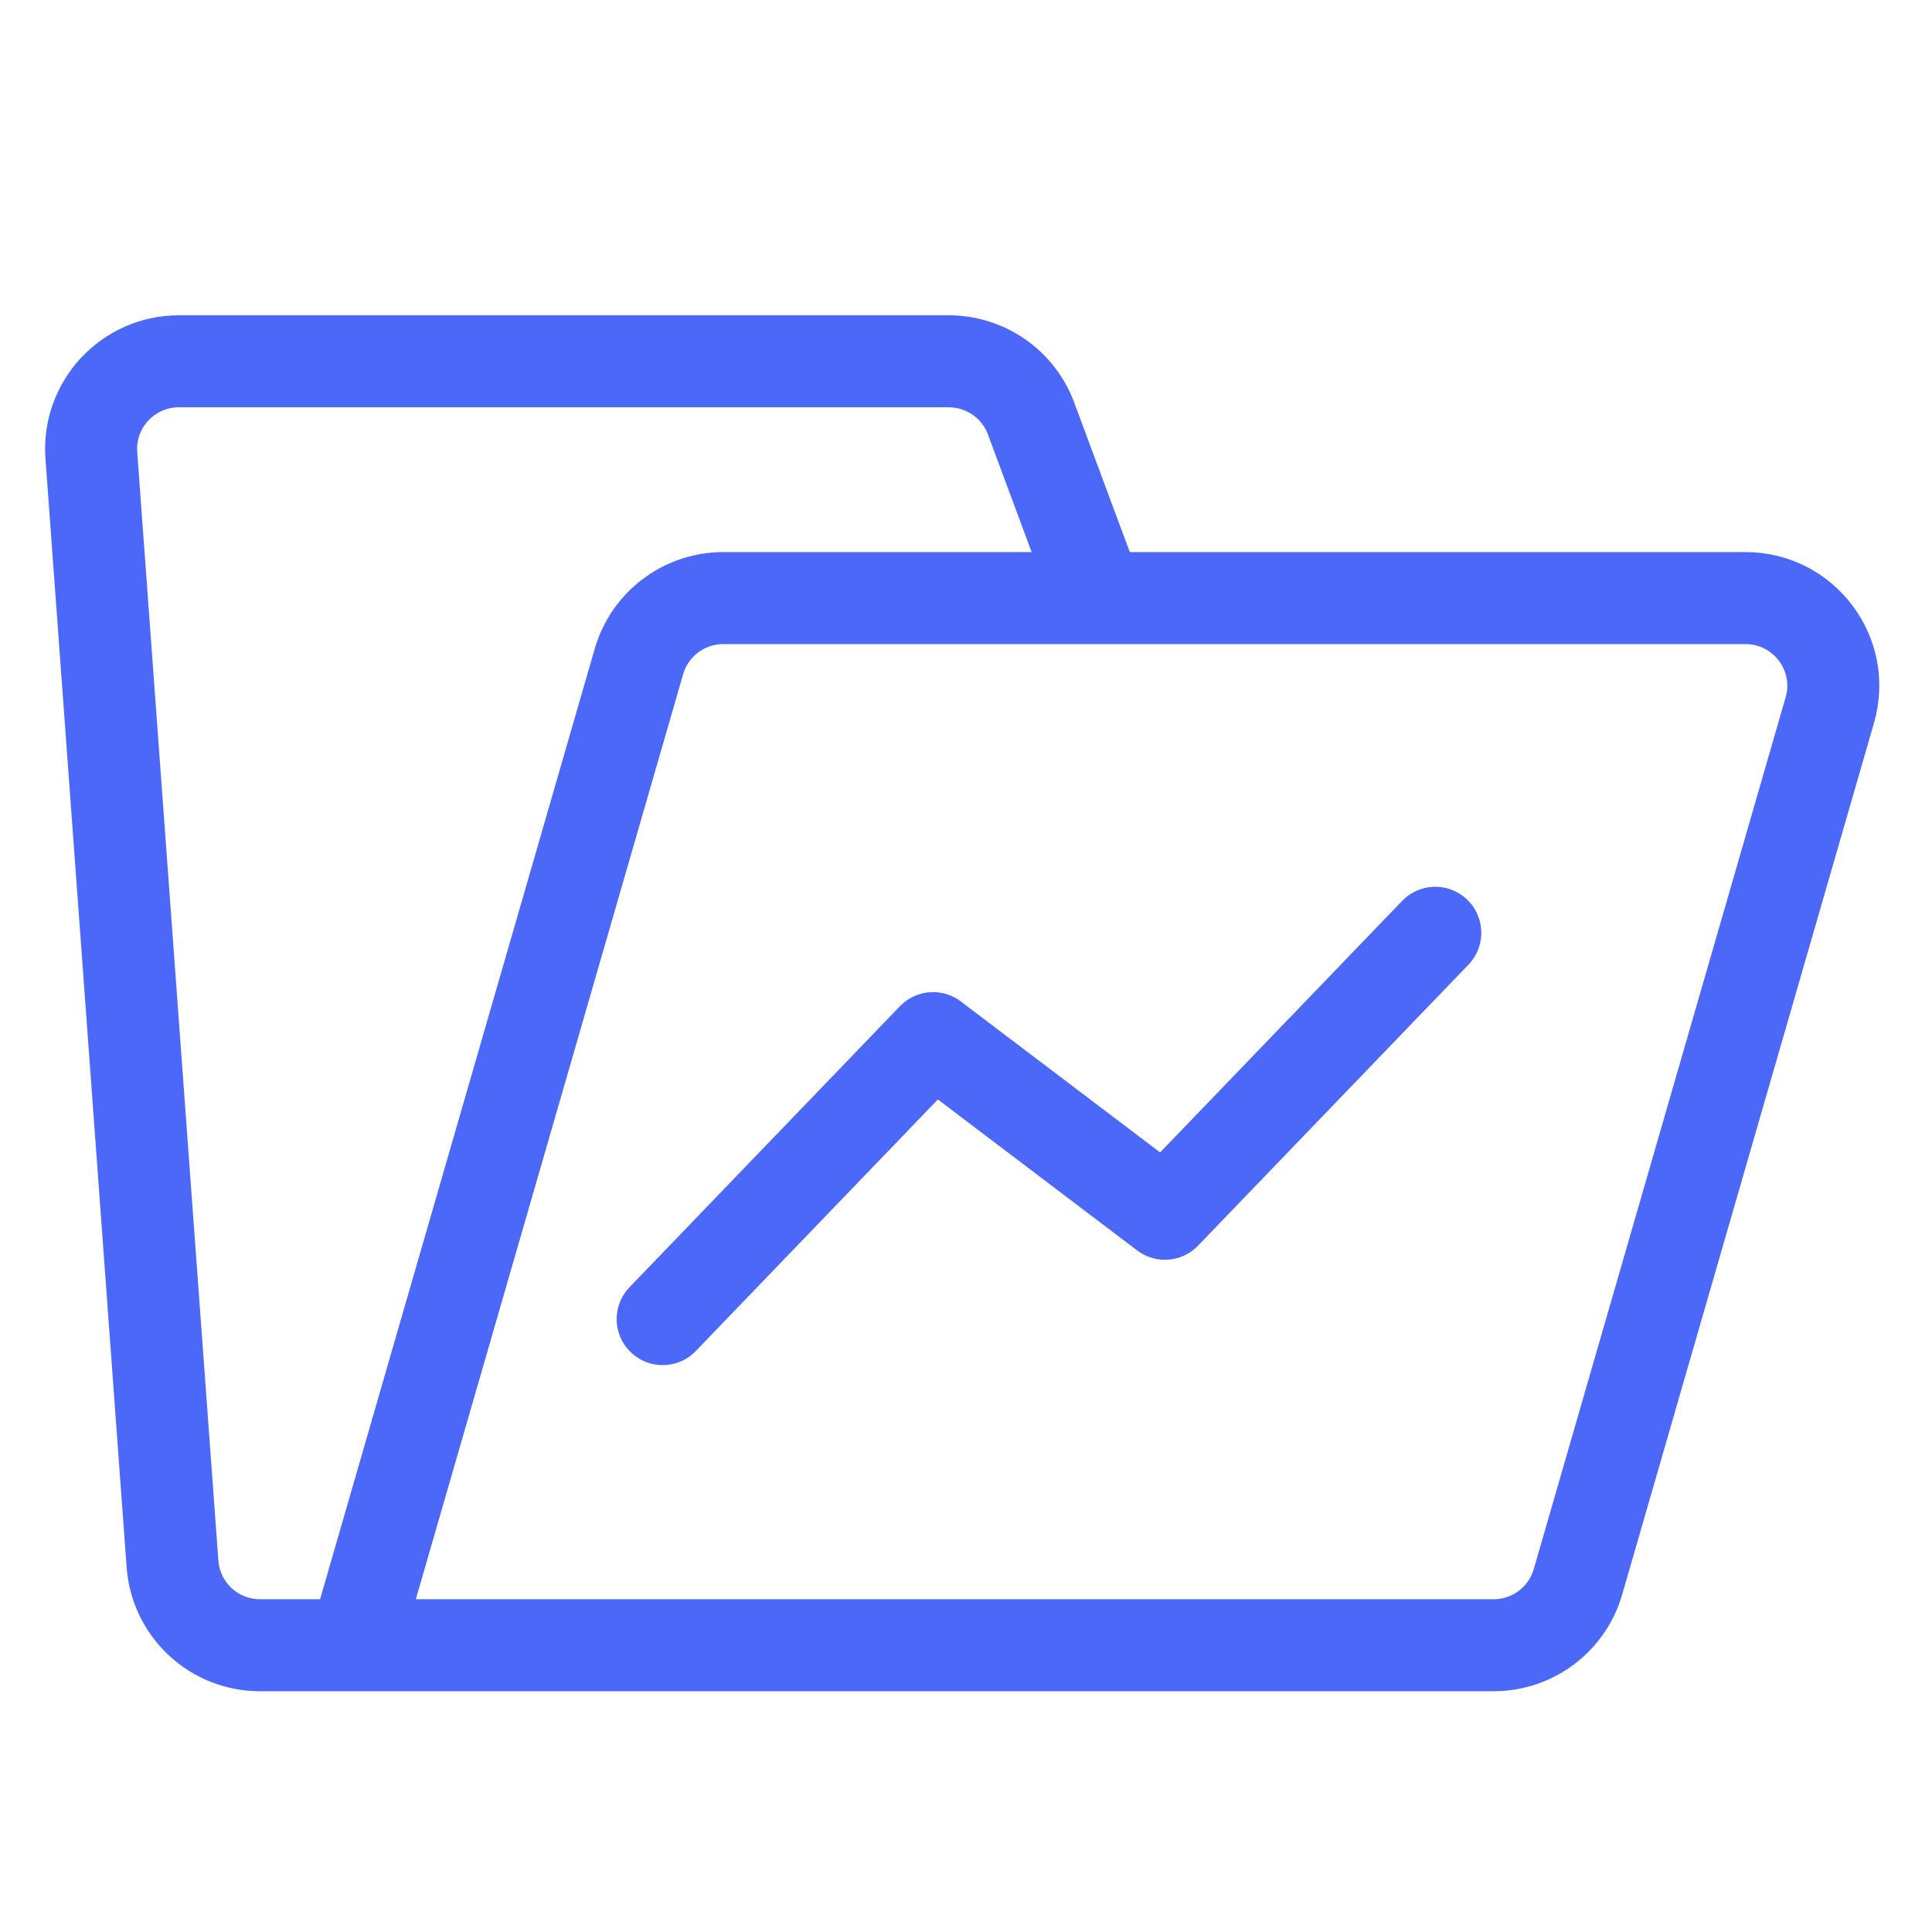
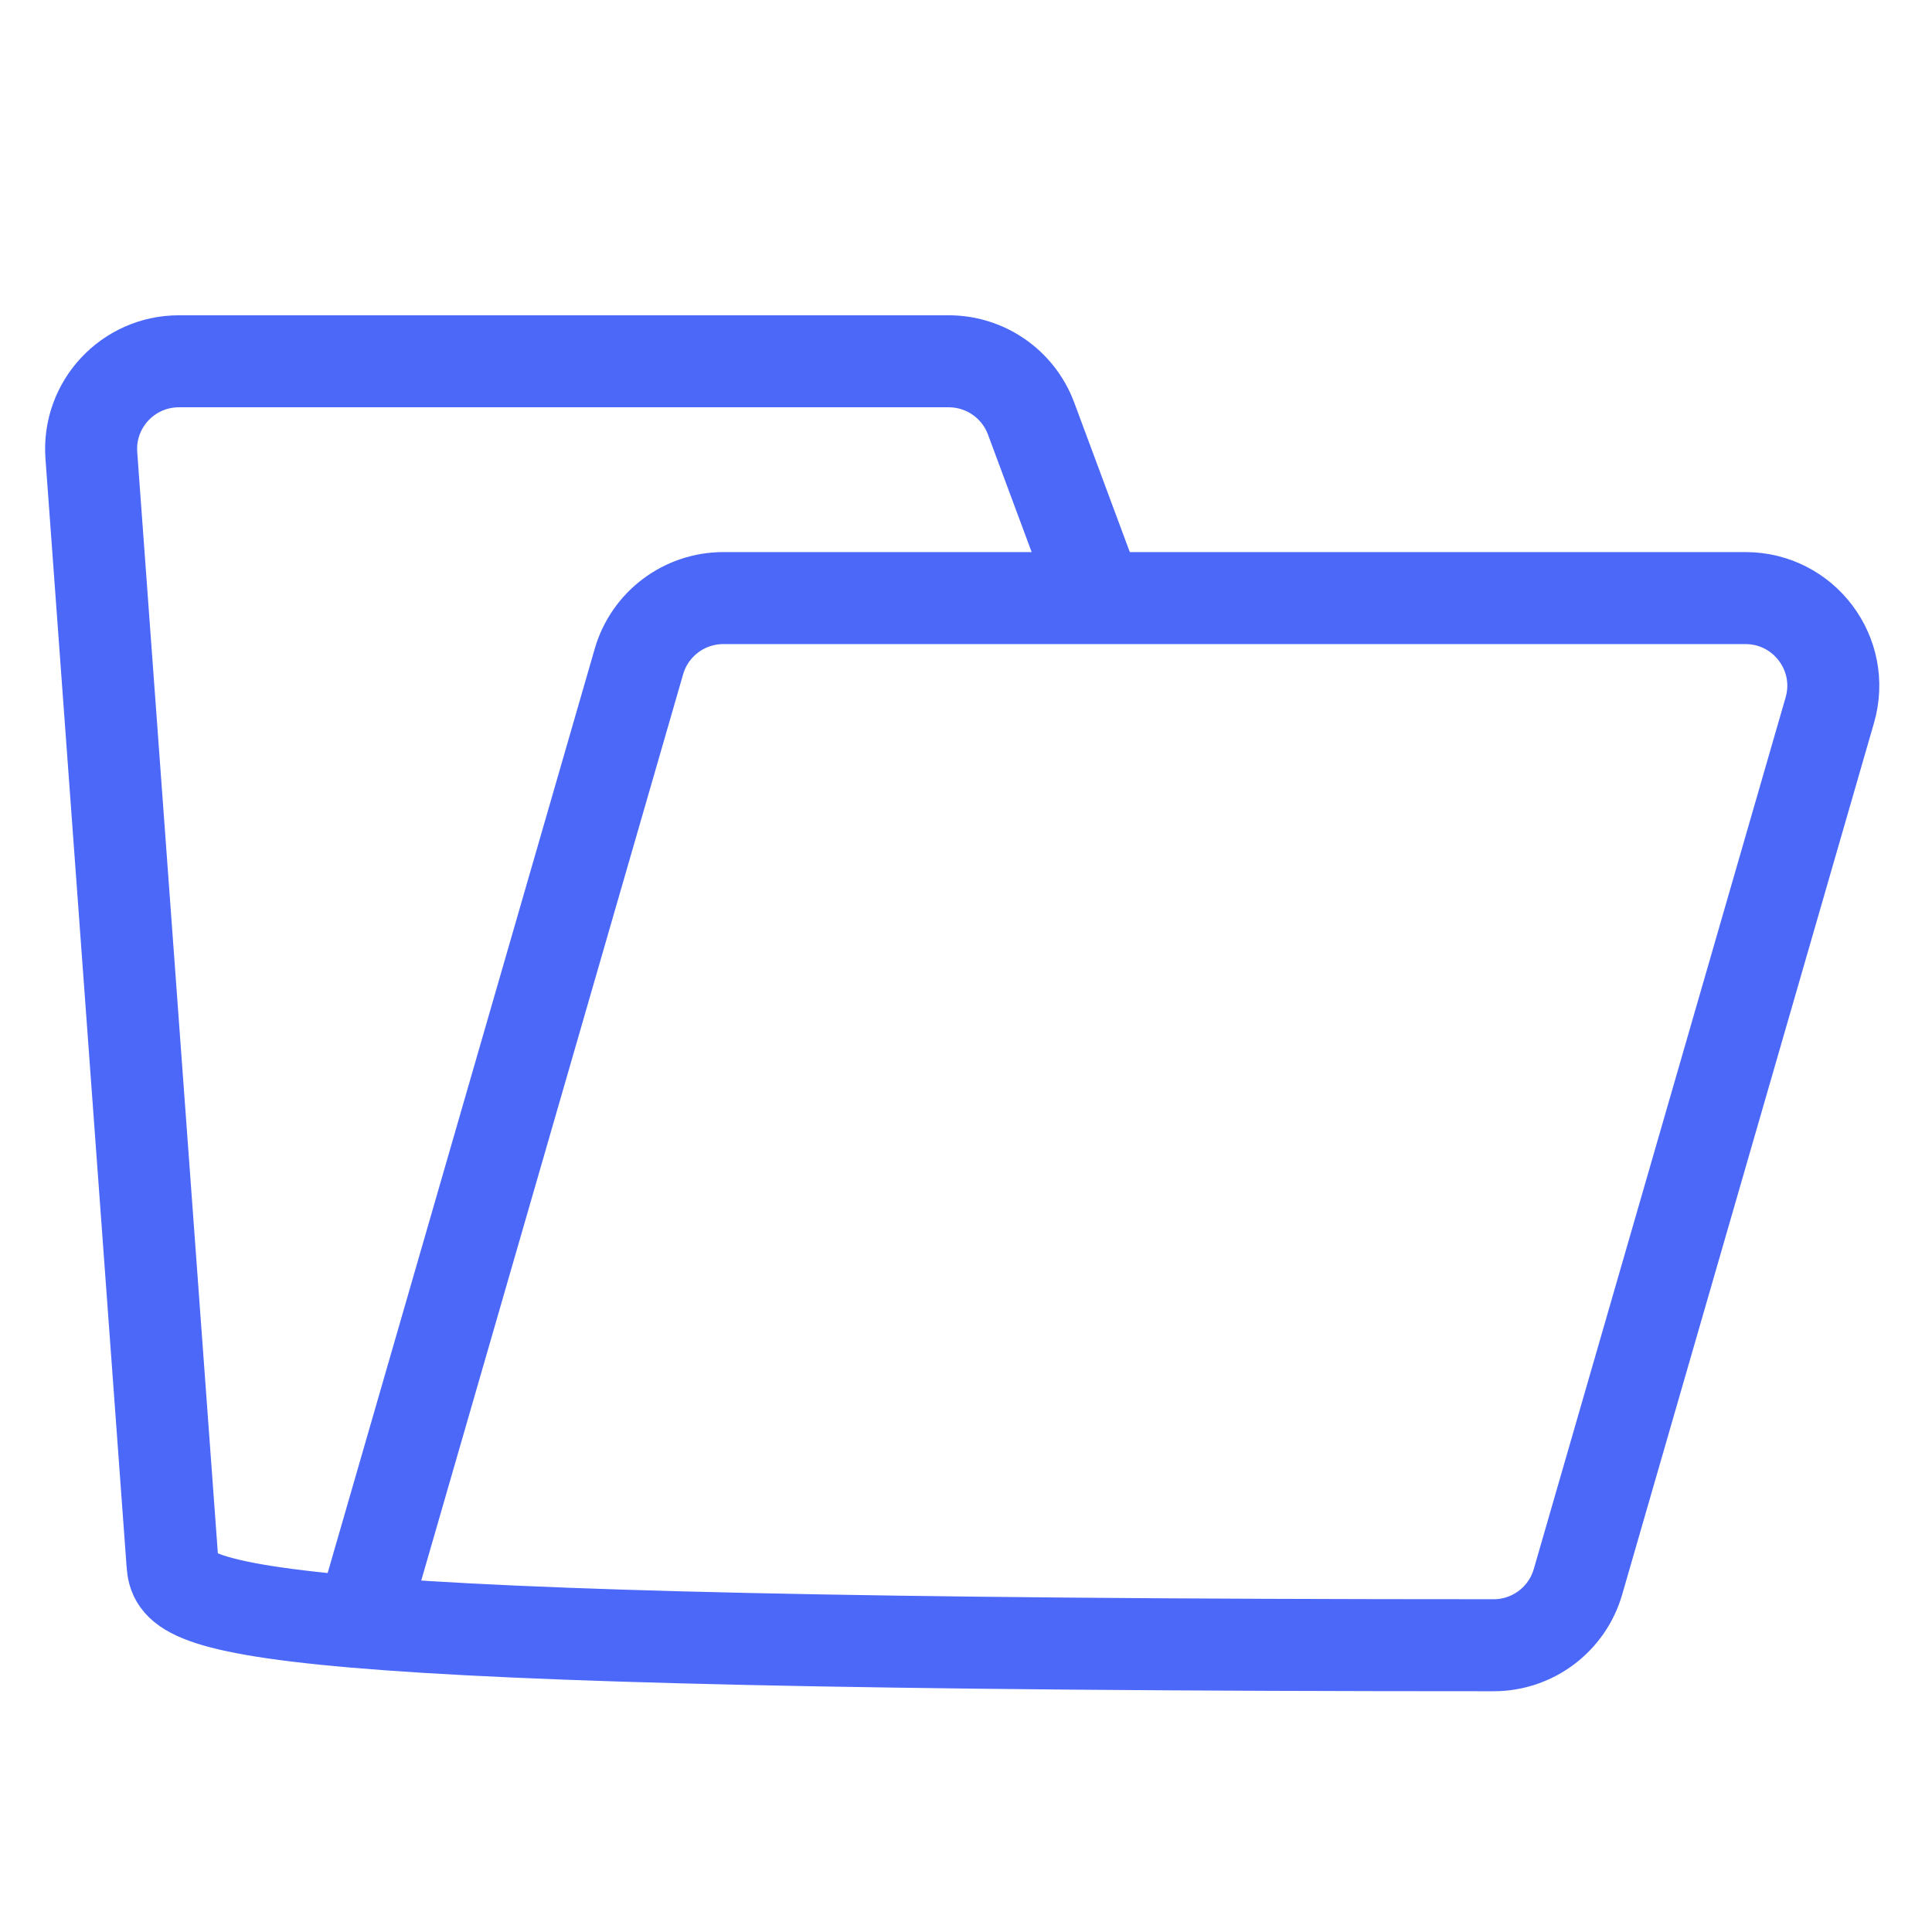
<svg xmlns="http://www.w3.org/2000/svg" width="21" height="21" viewBox="0 0 21 21" fill="none">
-   <path d="M3.855 17.883L6.945 7.19C7.063 6.782 7.437 6.501 7.862 6.501H11.933M11.933 6.501H18.973C19.608 6.501 20.066 7.11 19.889 7.72L17.152 17.193C17.034 17.602 16.66 17.883 16.235 17.883H2.826C2.326 17.883 1.911 17.497 1.875 16.998L0.993 4.951C0.952 4.398 1.39 3.927 1.945 3.927H10.312C10.711 3.927 11.068 4.175 11.207 4.548L11.933 6.501Z" stroke="#4B68F9" />
-   <path d="M7.203 14.338L10.142 11.284L12.662 13.193L15.601 10.139" stroke="#4B68F9" stroke-linecap="round" stroke-linejoin="round" />
+   <path d="M3.855 17.883L6.945 7.19C7.063 6.782 7.437 6.501 7.862 6.501H11.933M11.933 6.501H18.973C19.608 6.501 20.066 7.11 19.889 7.72L17.152 17.193C17.034 17.602 16.66 17.883 16.235 17.883C2.326 17.883 1.911 17.497 1.875 16.998L0.993 4.951C0.952 4.398 1.39 3.927 1.945 3.927H10.312C10.711 3.927 11.068 4.175 11.207 4.548L11.933 6.501Z" stroke="#4B68F9" />
</svg>